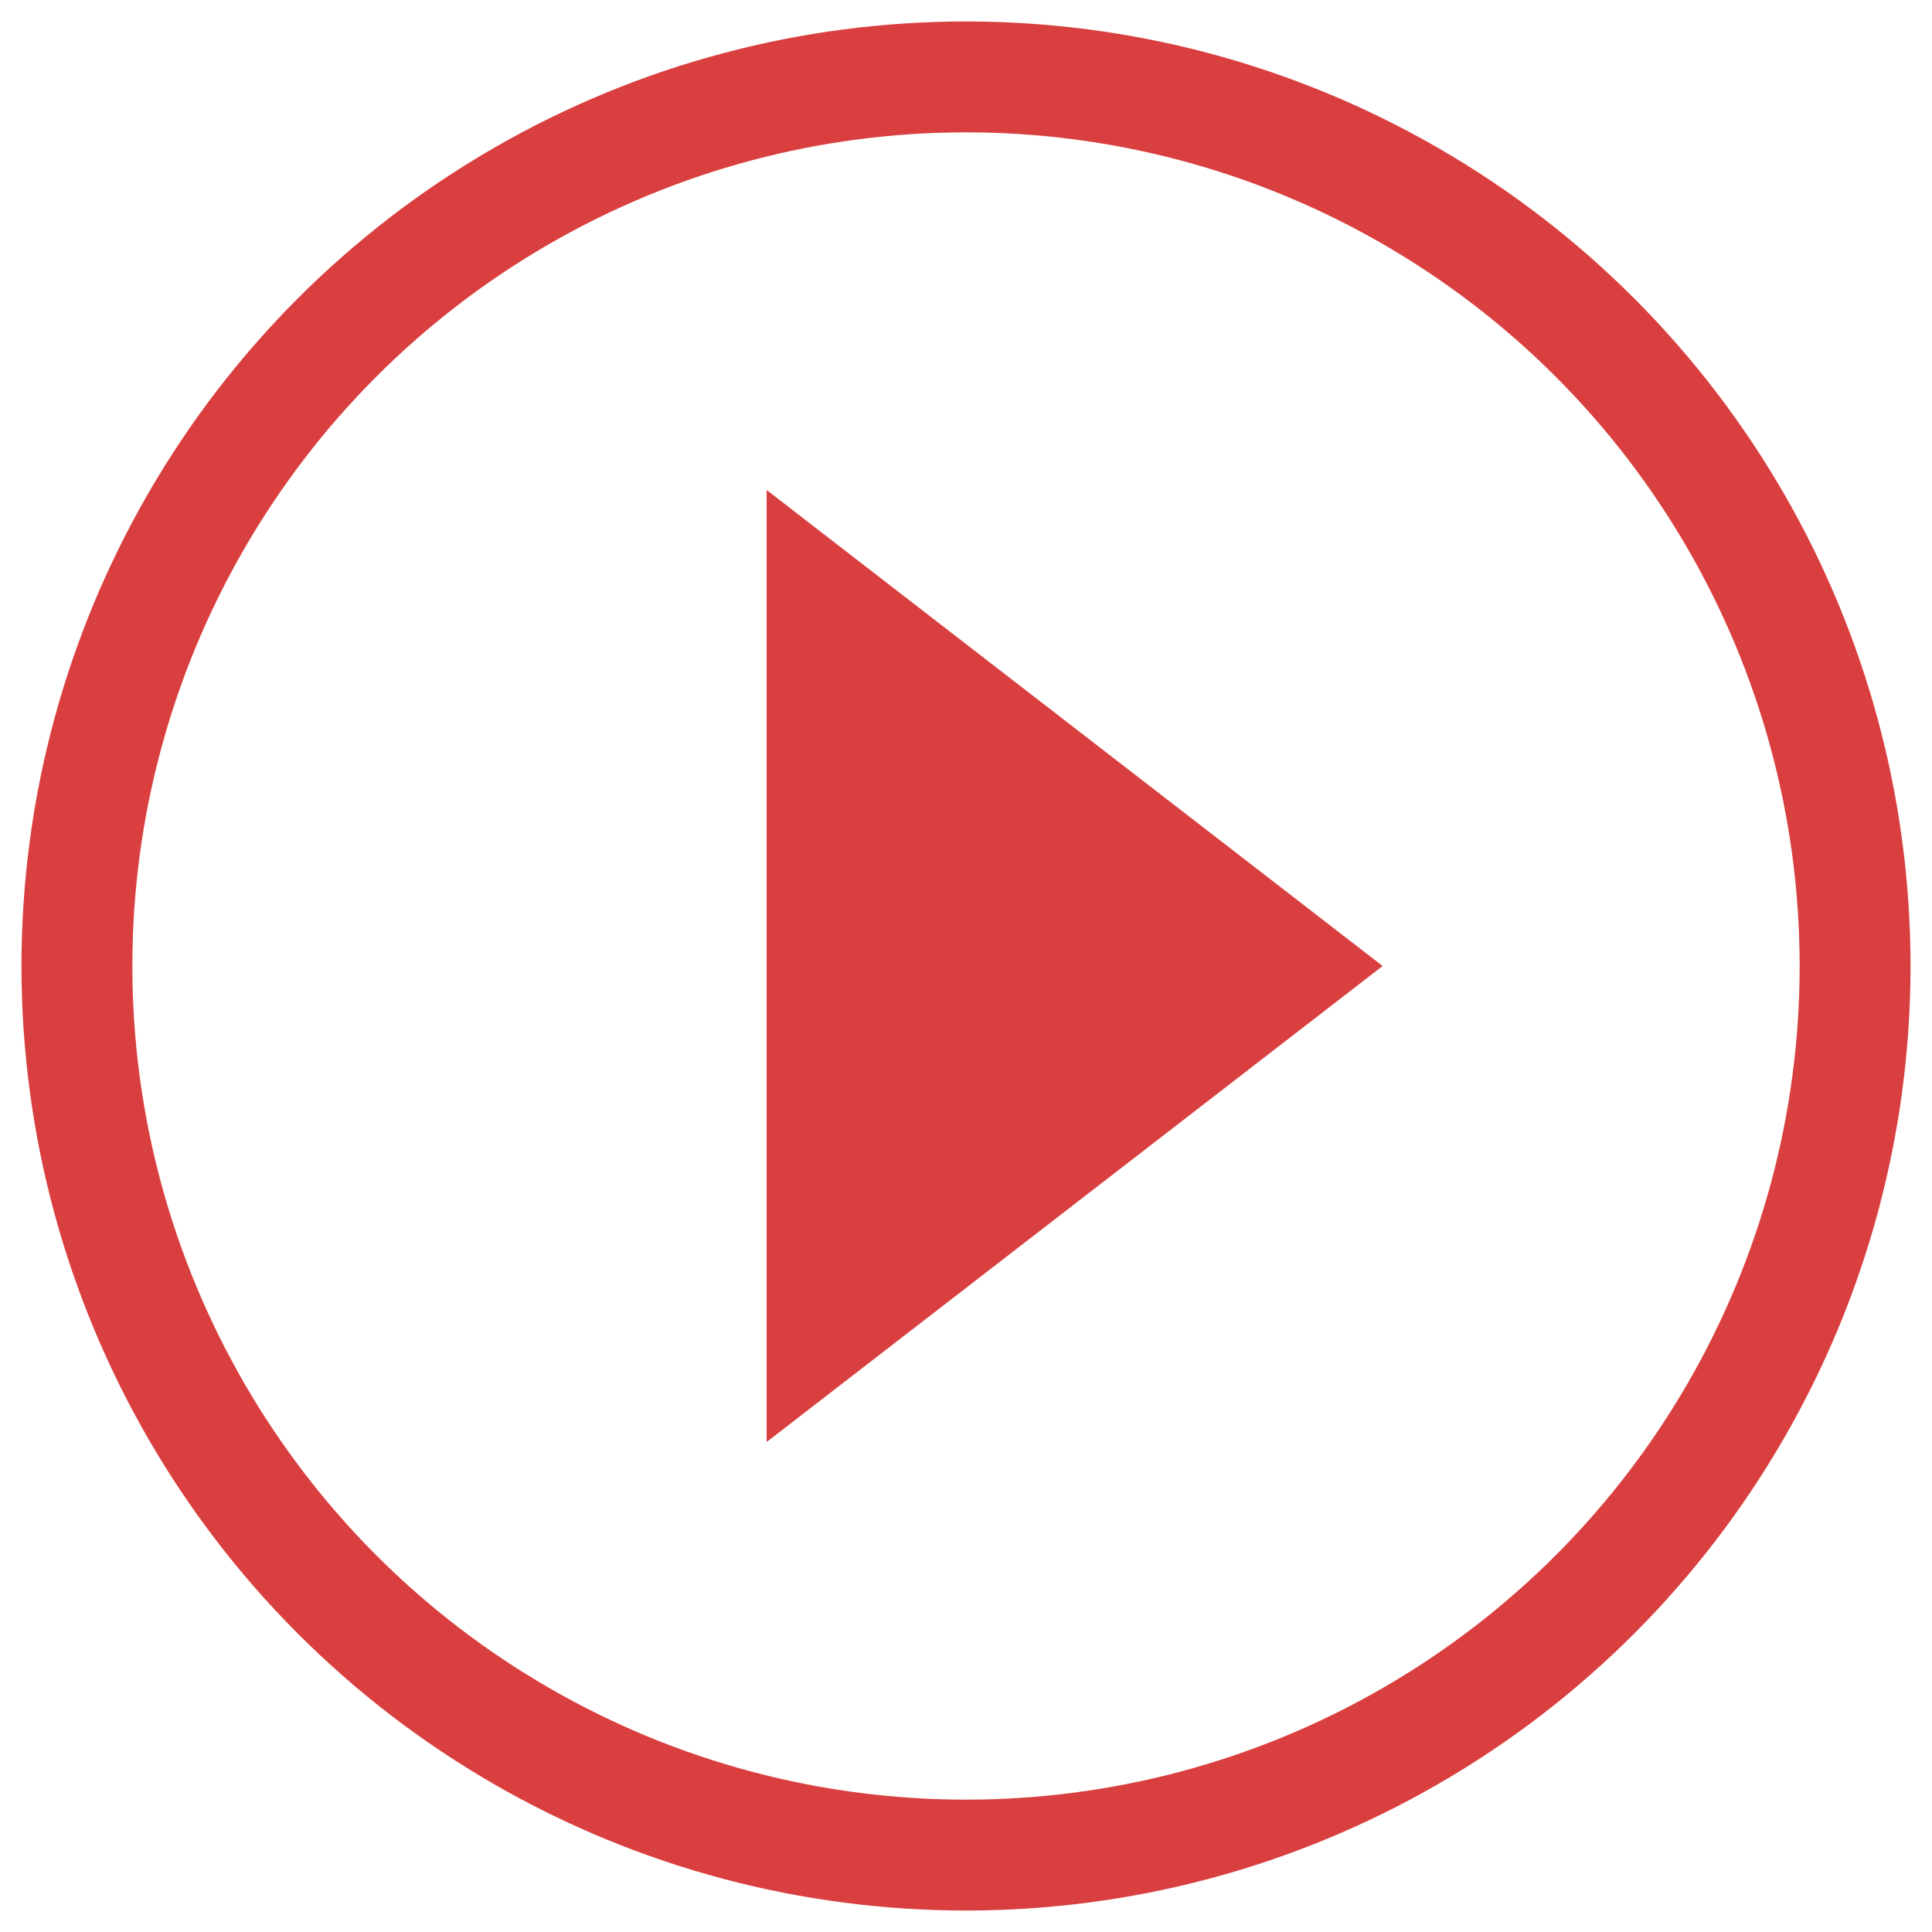
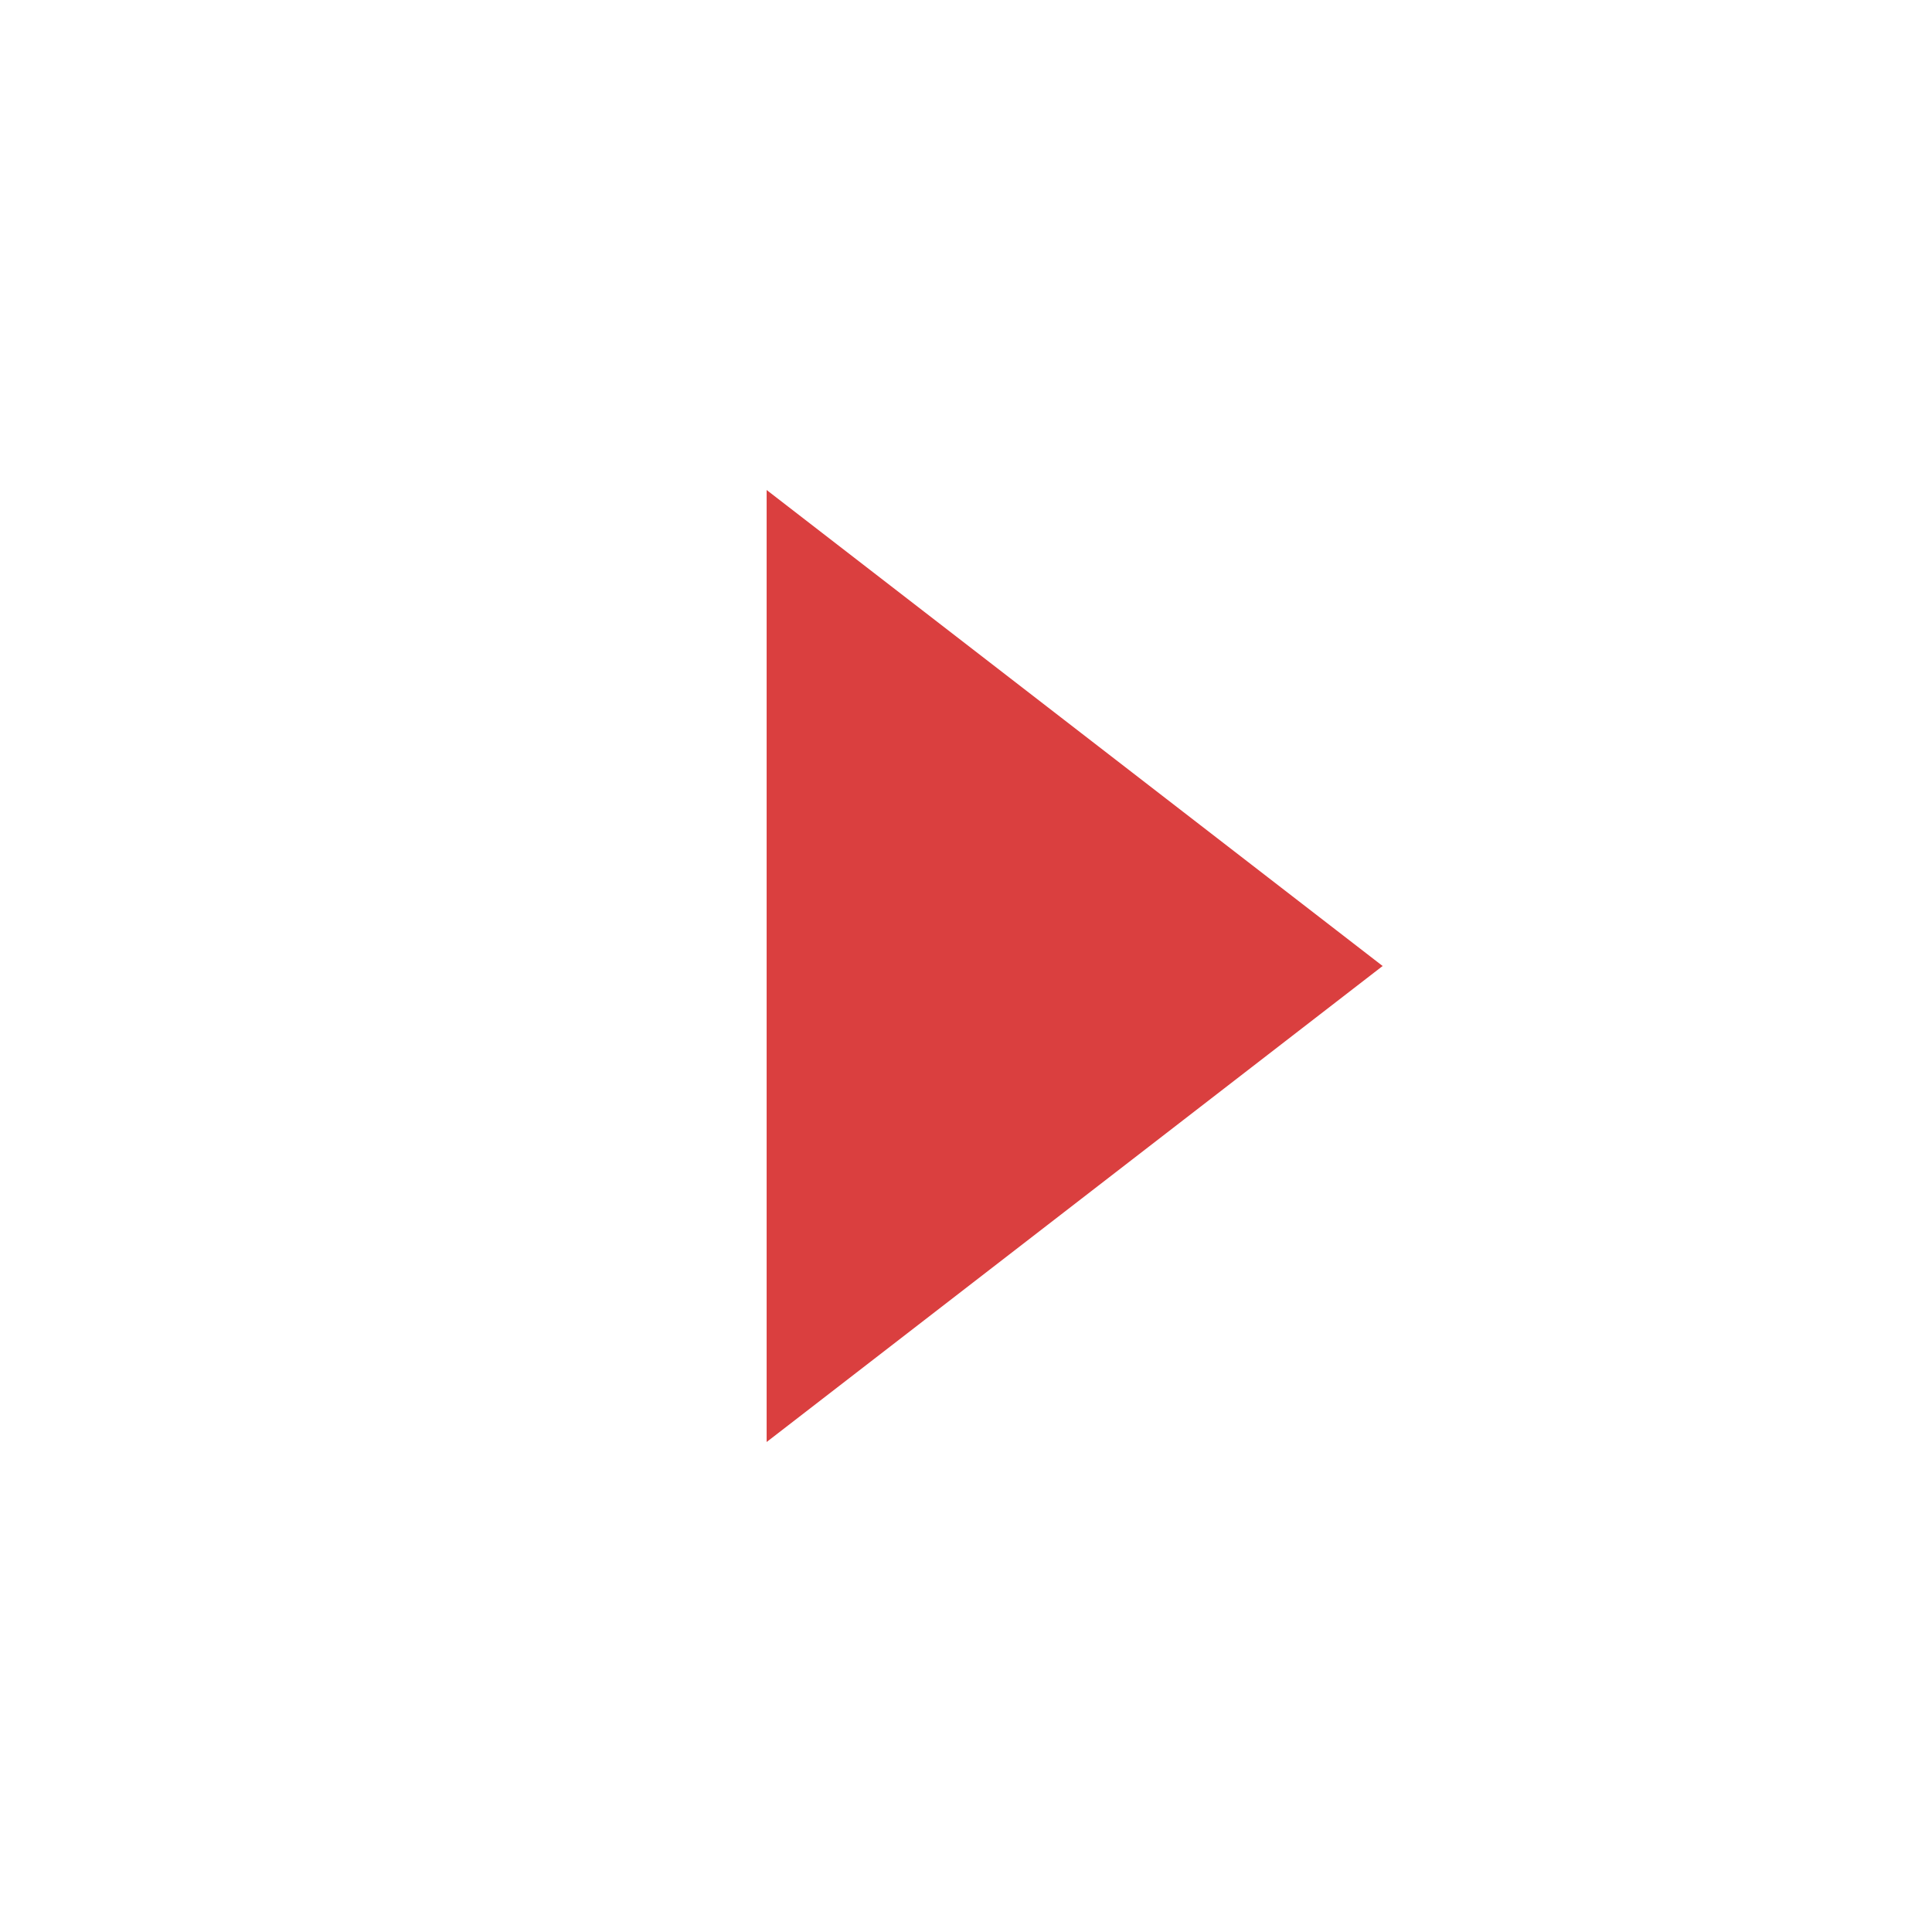
<svg xmlns="http://www.w3.org/2000/svg" version="1.1" id="Layer_1" x="0px" y="0px" viewBox="0 0 575 575" style="enable-background:new 0 0 575 575;" xml:space="preserve">
  <style type="text/css">
	.st0{fill:none;stroke:#DA3F3F;stroke-width:33;stroke-miterlimit:10;}
	.st1{fill:#DA3F3F;}
</style>
-   <circle class="st0" cx="287.5" cy="287.5" r="264.611" />
  <polygon class="st1" points="228.167,145.833 228.167,429.167 411.5,287.5 " />
</svg>